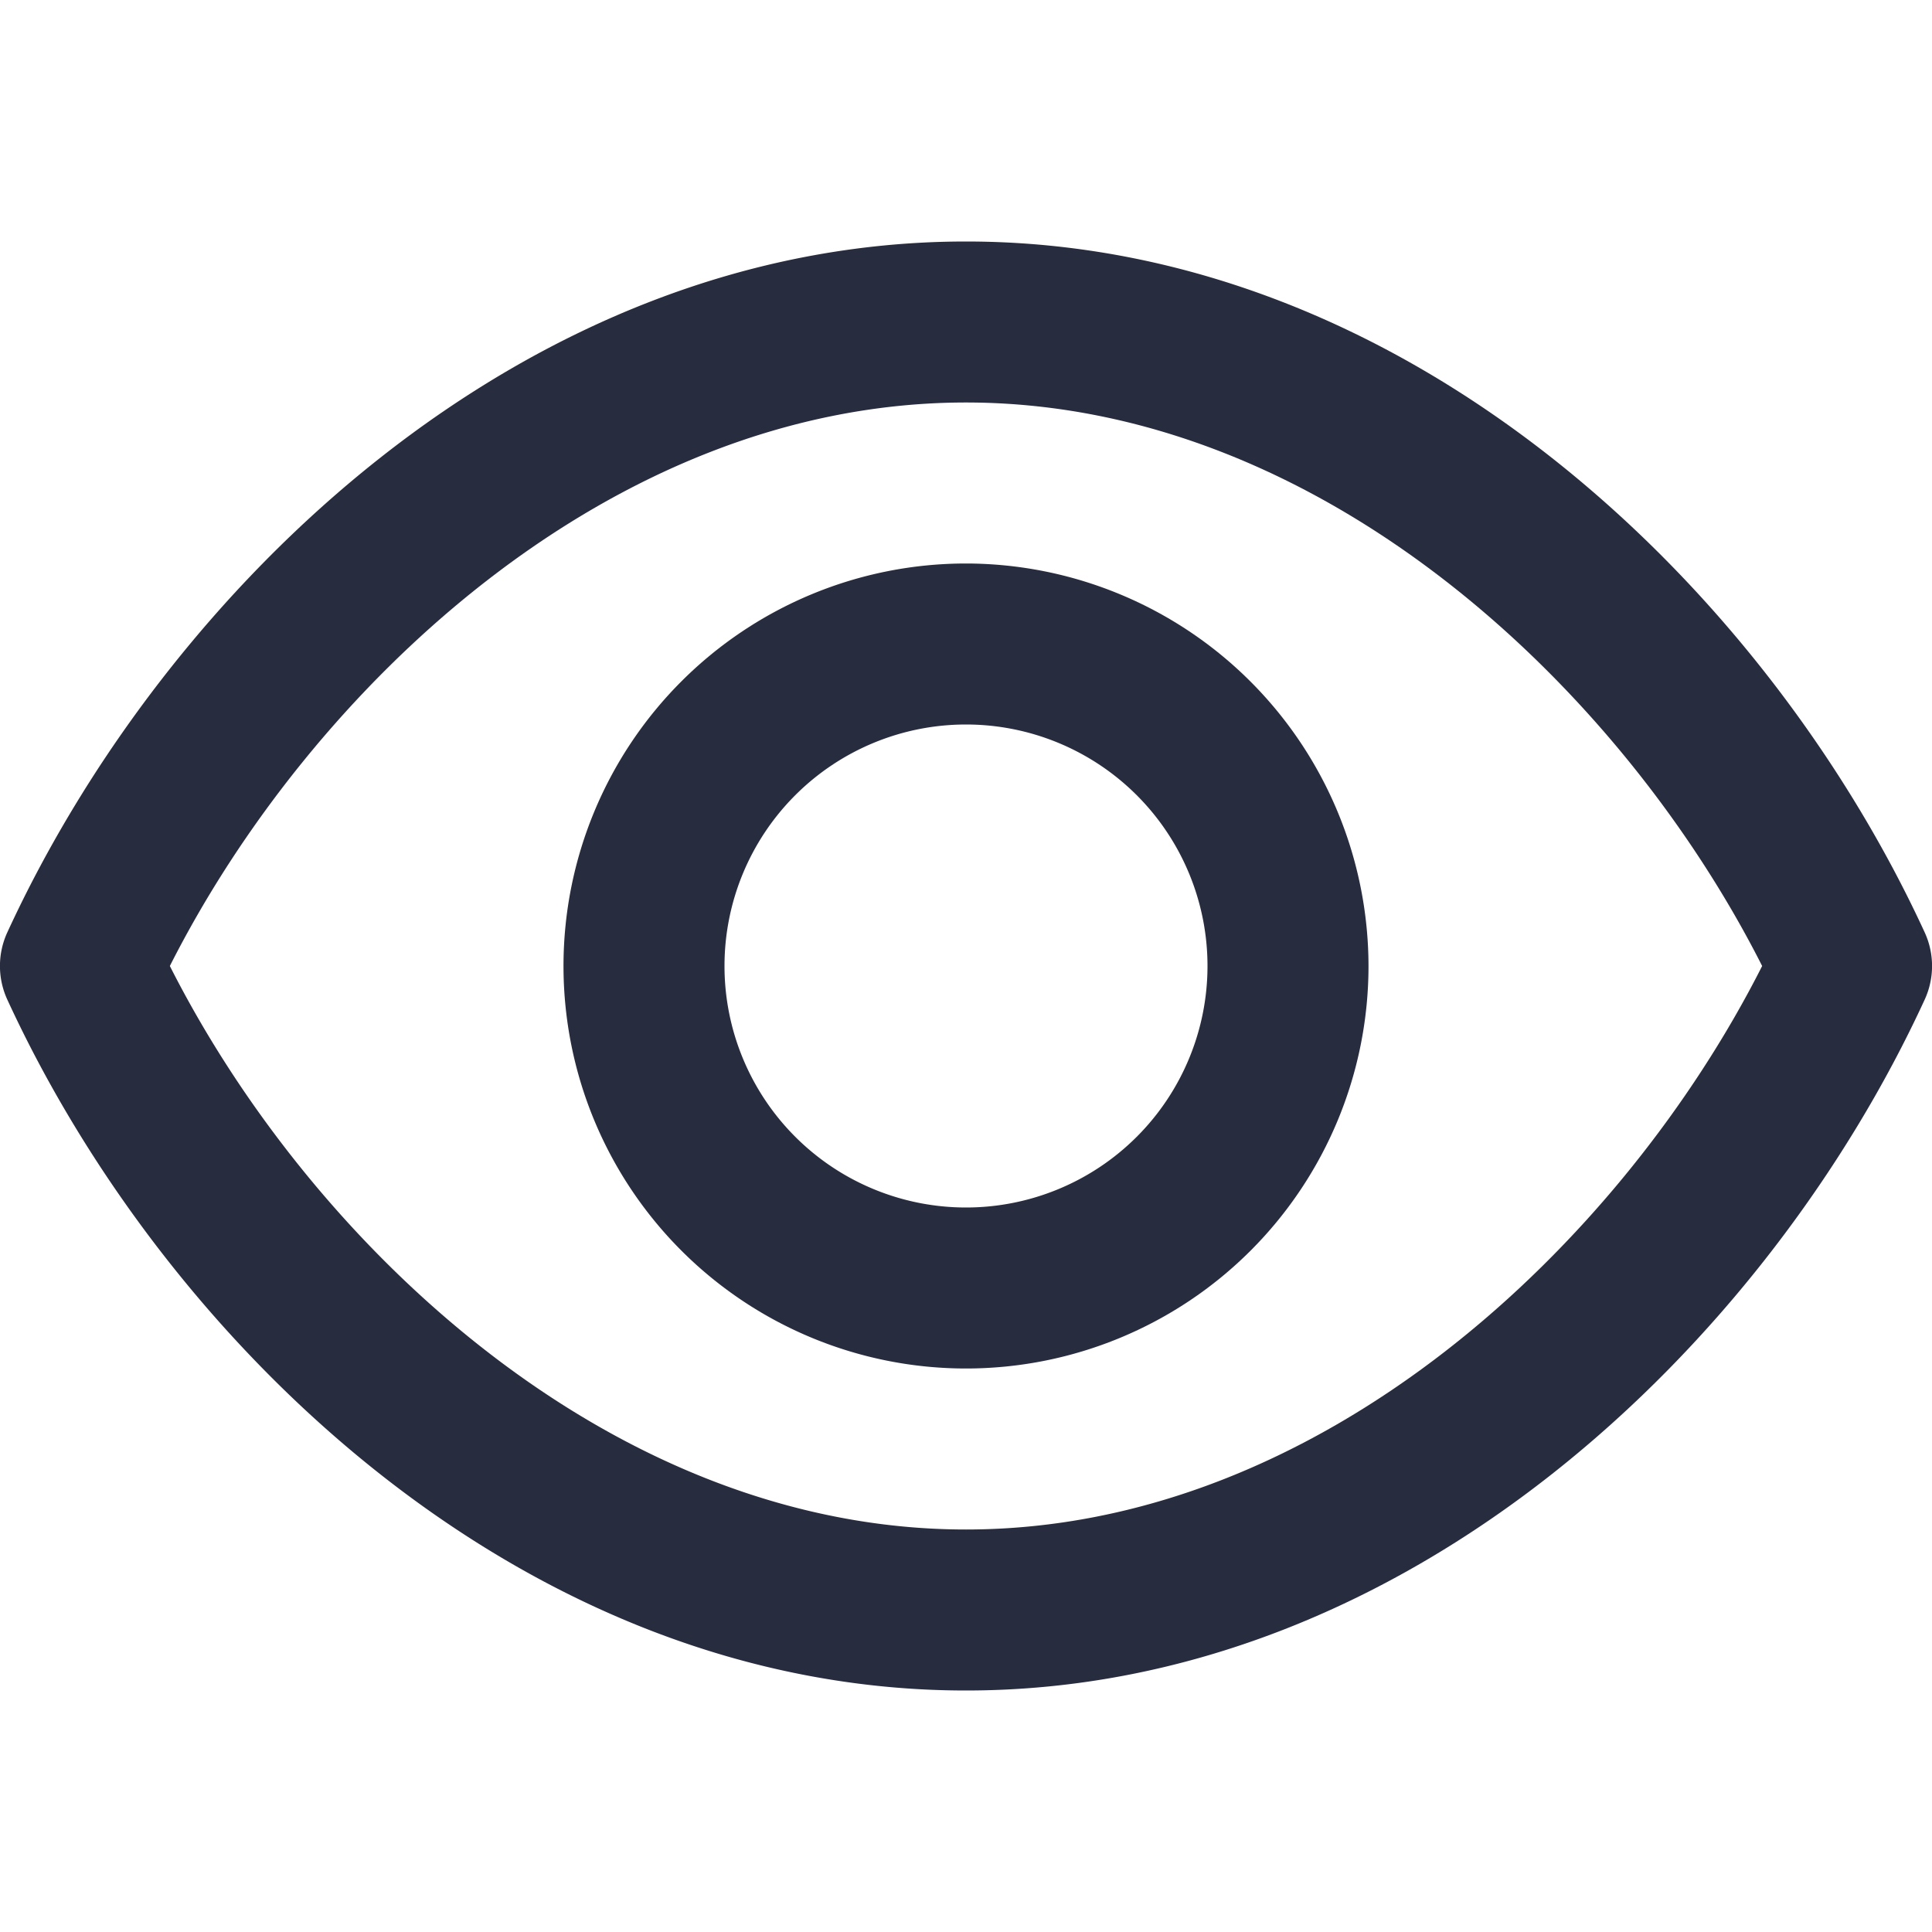
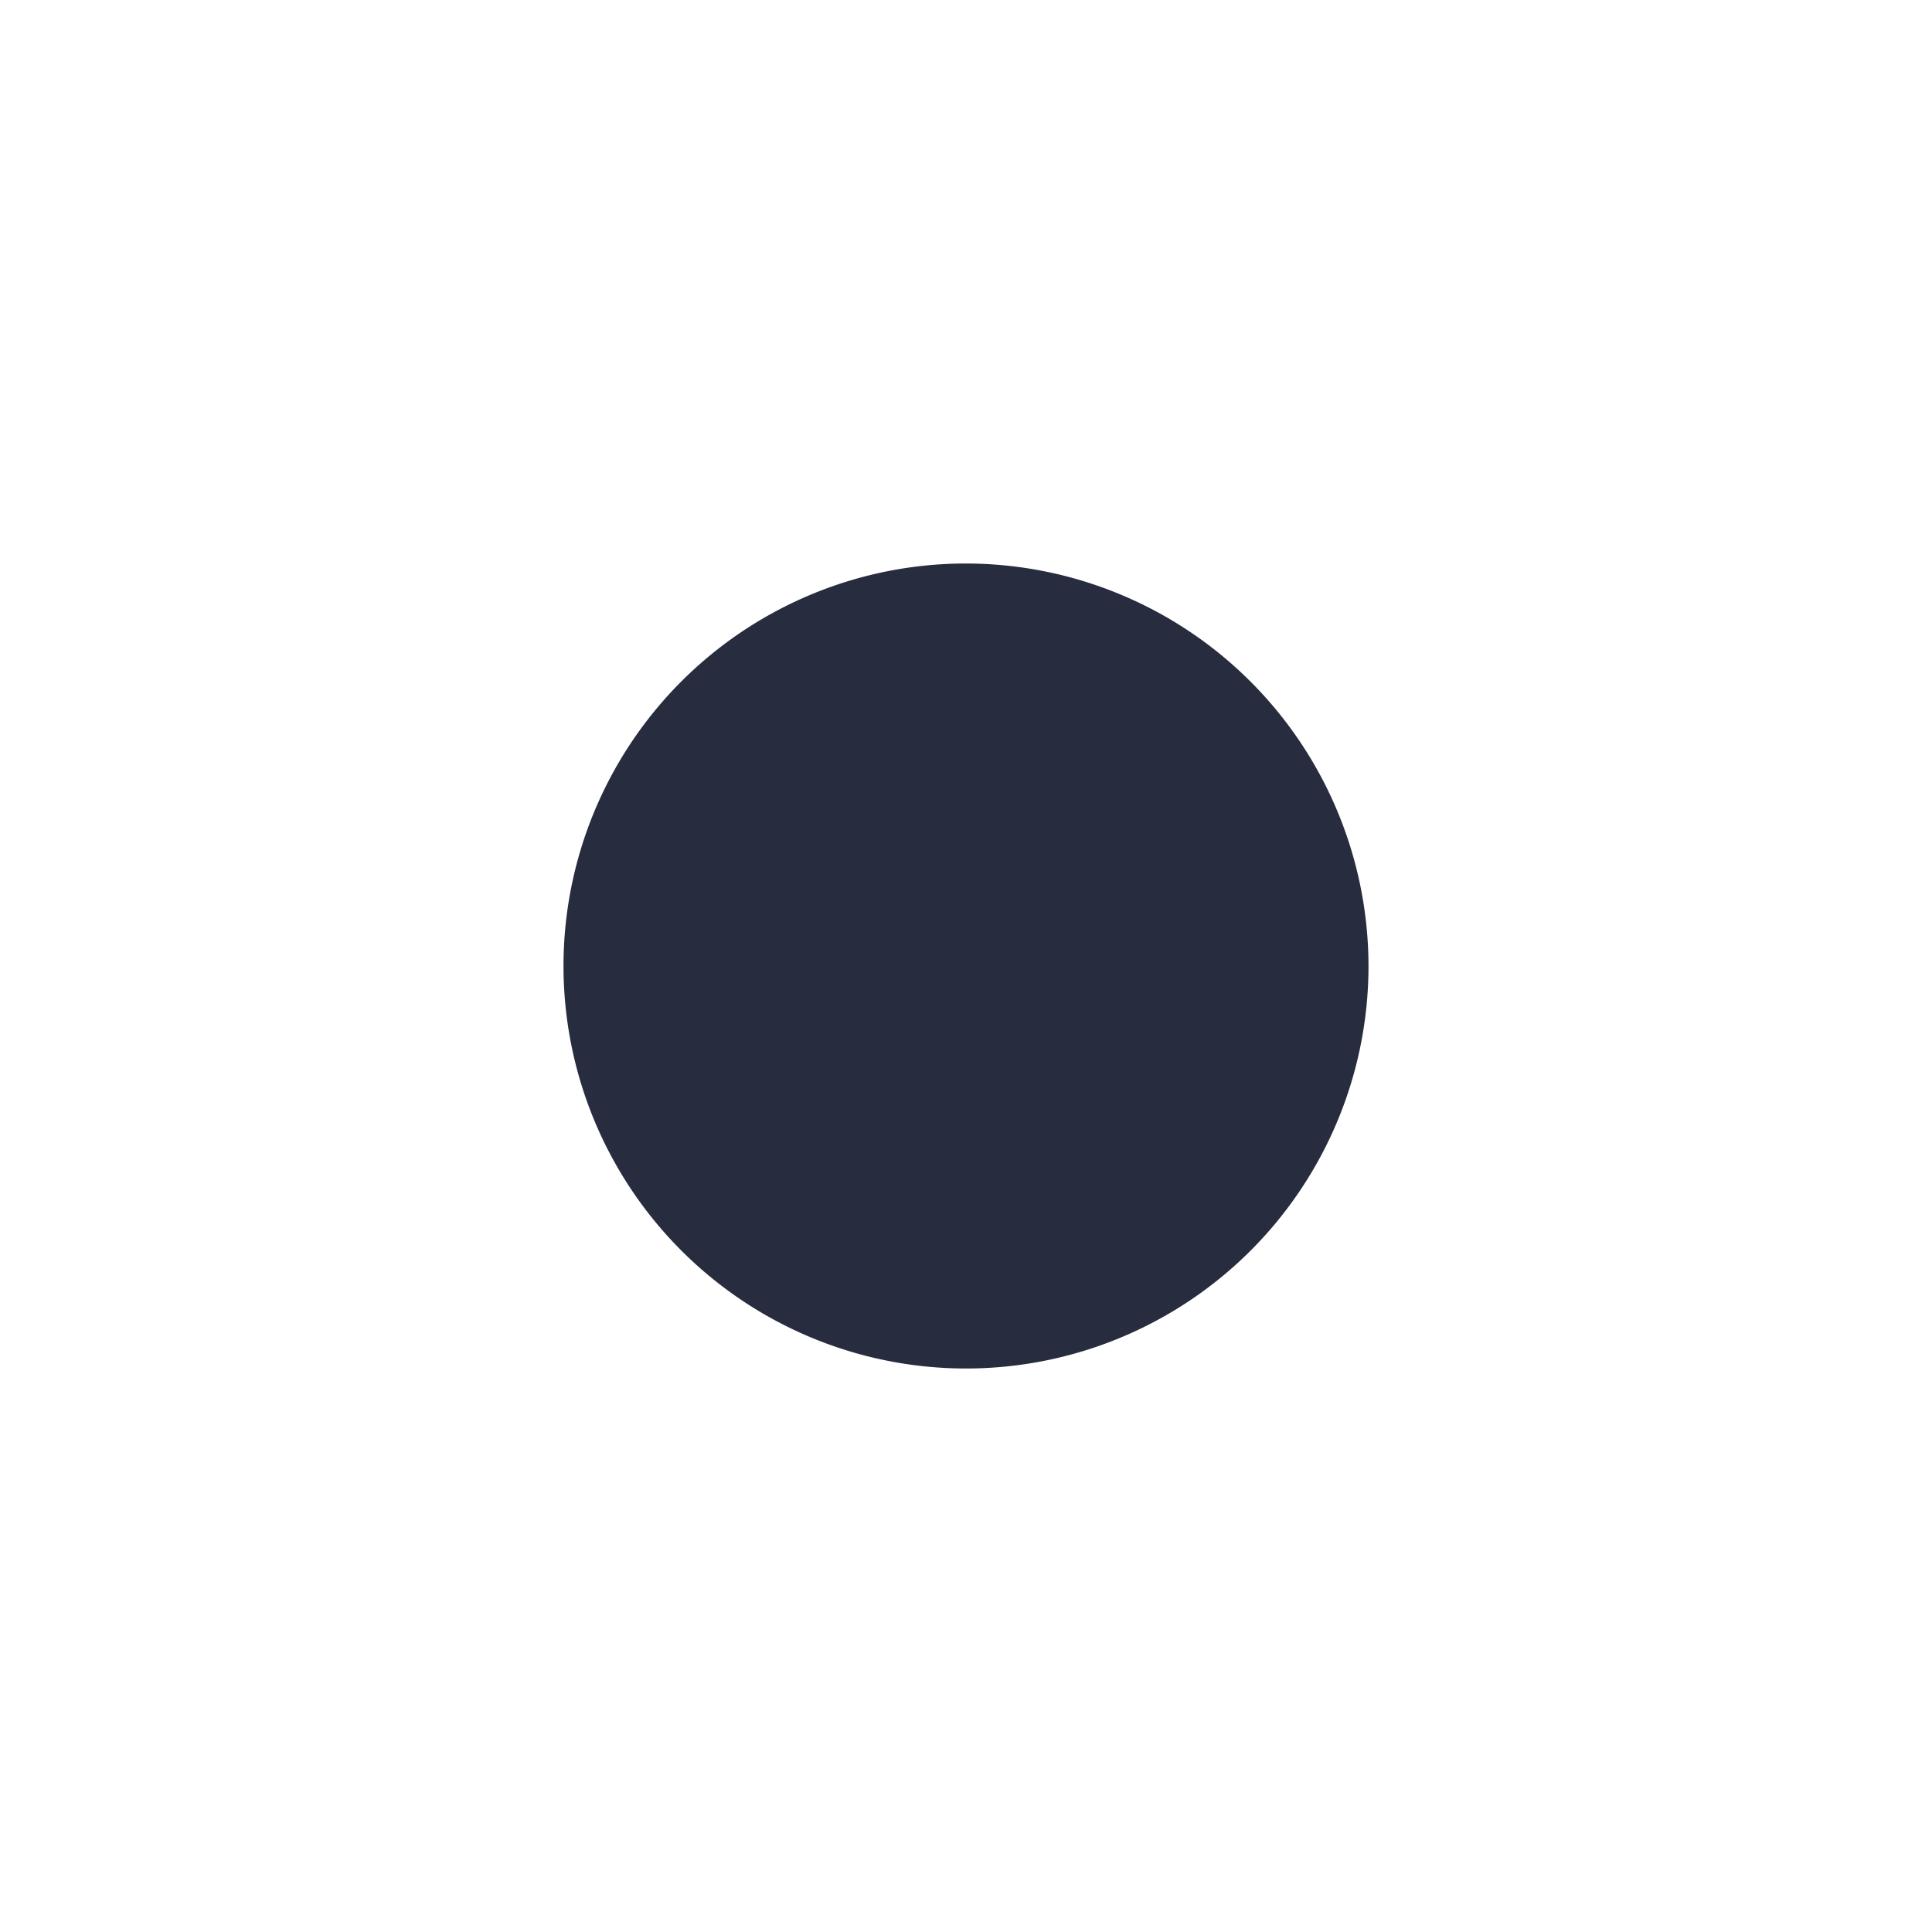
<svg xmlns="http://www.w3.org/2000/svg" viewBox="0 0 24 24">
  <g data-name="32. Veiw" fill="#272c3e">
-     <path d="M23.909 11.582C21.943 7.311 17.5 3 12 3S2.057 7.311.091 11.582a1 1 0 0 0 0 .836C2.057 16.689 6.5 21 12 21s9.943-4.311 11.909-8.582a1 1 0 0 0 0-.836M12 19c-4.411 0-8.146-3.552-9.89-7C3.854 8.552 7.589 5 12 5s8.146 3.552 9.89 7c-1.744 3.448-5.479 7-9.89 7" />
-     <path d="M12 7a5 5 0 1 0 5 5 5.006 5.006 0 0 0-5-5m0 8a3 3 0 1 1 3-3 3 3 0 0 1-3 3" />
+     <path d="M12 7a5 5 0 1 0 5 5 5.006 5.006 0 0 0-5-5m0 8" />
  </g>
</svg>